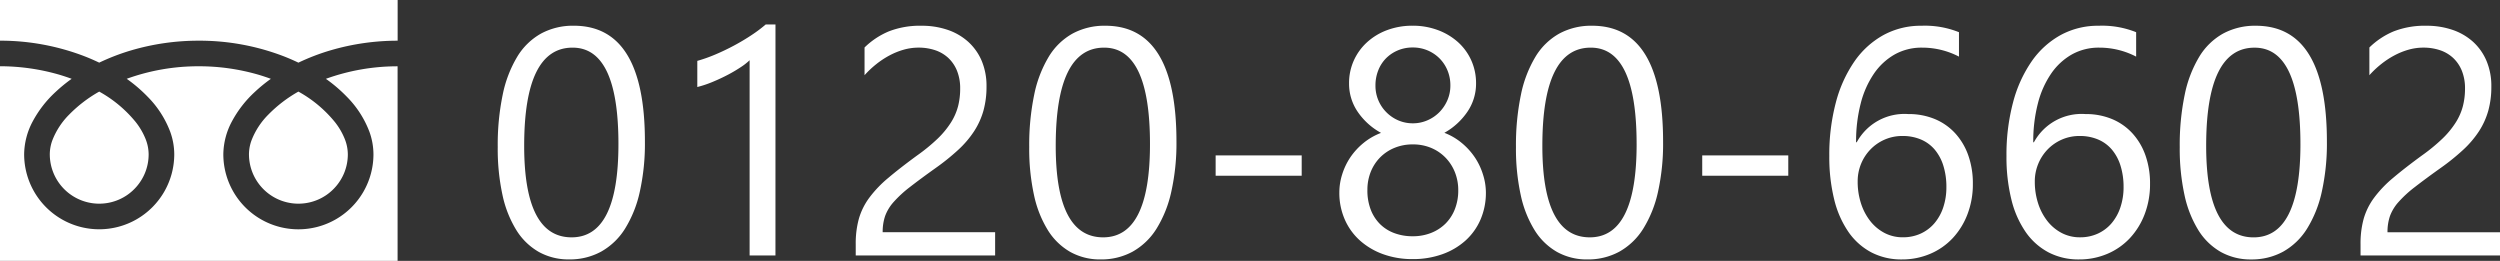
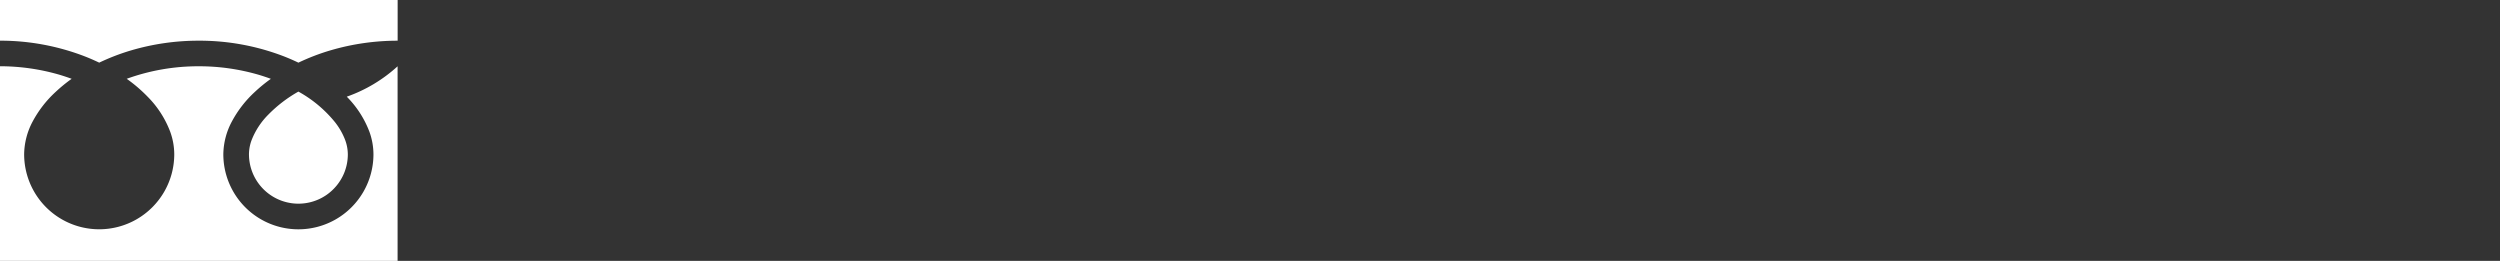
<svg xmlns="http://www.w3.org/2000/svg" width="185.933" height="19.403" viewBox="0 0 185.933 19.403">
  <rect x="0" y="0" width="185.933" height="19.403" fill="#333333" stroke="none" />
  <g id="グループ_368" data-name="グループ 368" transform="translate(-15.073 -943)">
-     <path id="パス_461" data-name="パス 461" d="M11.953-8.473a16.508,16.508,0,0,1-.381,3.738,8.71,8.71,0,0,1-1.1,2.748A4.958,4.958,0,0,1,8.7-.287a4.844,4.844,0,0,1-2.385.58A4.524,4.524,0,0,1,4.061-.264a4.728,4.728,0,0,1-1.67-1.623A8.226,8.226,0,0,1,1.359-4.506a16.2,16.2,0,0,1-.352-3.557,18.332,18.332,0,0,1,.369-3.891,8.9,8.9,0,0,1,1.084-2.83,4.825,4.825,0,0,1,1.775-1.723,4.985,4.985,0,0,1,2.432-.58Q11.953-17.086,11.953-8.473Zm-1.969.188q0-7.172-3.41-7.172-3.6,0-3.6,7.3,0,6.809,3.527,6.809Q9.984-1.348,9.984-8.285ZM21.662,0H19.74V-14.52a4.448,4.448,0,0,1-.65.51,10.6,10.6,0,0,1-.961.568q-.533.281-1.125.527a8.176,8.176,0,0,1-1.154.387v-1.945a11.173,11.173,0,0,0,1.342-.475q.709-.3,1.395-.668t1.295-.773a10.281,10.281,0,0,0,1.055-.791h.727ZM35.4-12.4a3.475,3.475,0,0,0-.24-1.348,2.67,2.67,0,0,0-.656-.955,2.689,2.689,0,0,0-.979-.568,3.832,3.832,0,0,0-1.219-.187,4.031,4.031,0,0,0-1.1.152,5.355,5.355,0,0,0-1.049.422,6.452,6.452,0,0,0-.984.645,7.111,7.111,0,0,0-.885.832v-2.062a5.746,5.746,0,0,1,1.811-1.2,6.375,6.375,0,0,1,2.443-.416,5.9,5.9,0,0,1,1.91.3,4.38,4.38,0,0,1,1.523.873A4.036,4.036,0,0,1,36.99-14.5a4.783,4.783,0,0,1,.369,1.934,6.631,6.631,0,0,1-.229,1.8,5.581,5.581,0,0,1-.691,1.523,7.351,7.351,0,0,1-1.166,1.371,16.517,16.517,0,0,1-1.652,1.336q-1.184.844-1.951,1.441a8.625,8.625,0,0,0-1.219,1.119,3.248,3.248,0,0,0-.633,1.043,3.646,3.646,0,0,0-.182,1.2H38V0H27.632V-.832a6.934,6.934,0,0,1,.234-1.9,4.93,4.93,0,0,1,.773-1.559,8.65,8.65,0,0,1,1.412-1.477q.873-.738,2.139-1.664A13.521,13.521,0,0,0,33.72-8.684a6.519,6.519,0,0,0,.99-1.2,4.293,4.293,0,0,0,.533-1.213A5.23,5.23,0,0,0,35.4-12.4ZM51.486-8.473A16.508,16.508,0,0,1,51.1-4.734,8.71,8.71,0,0,1,50-1.986a4.958,4.958,0,0,1-1.77,1.7,4.844,4.844,0,0,1-2.385.58,4.524,4.524,0,0,1-2.256-.557,4.728,4.728,0,0,1-1.67-1.623,8.226,8.226,0,0,1-1.031-2.619,16.2,16.2,0,0,1-.352-3.557,18.332,18.332,0,0,1,.369-3.891,8.9,8.9,0,0,1,1.084-2.83,4.825,4.825,0,0,1,1.775-1.723,4.985,4.985,0,0,1,2.432-.58Q51.486-17.086,51.486-8.473Zm-1.969.188q0-7.172-3.41-7.172-3.6,0-3.6,7.3,0,6.809,3.527,6.809Q49.517-1.348,49.517-8.285ZM60.8-5.93H54.4V-7.441h6.4ZM63.6-4.687a4.471,4.471,0,0,1,.211-1.342,4.86,4.86,0,0,1,.6-1.26,4.994,4.994,0,0,1,.973-1.066,4.637,4.637,0,0,1,1.318-.762,4.982,4.982,0,0,1-1.734-1.564,3.7,3.7,0,0,1-.645-2.115,4.08,4.08,0,0,1,.357-1.711,4.121,4.121,0,0,1,.99-1.359,4.577,4.577,0,0,1,1.5-.9,5.341,5.341,0,0,1,1.875-.322,5.289,5.289,0,0,1,1.887.328,4.659,4.659,0,0,1,1.5.9,4.051,4.051,0,0,1,.984,1.359,4.11,4.11,0,0,1,.352,1.7,3.7,3.7,0,0,1-.645,2.115,5.045,5.045,0,0,1-1.711,1.564,4.6,4.6,0,0,1,1.3.762,5.068,5.068,0,0,1,.967,1.066,4.86,4.86,0,0,1,.6,1.26A4.471,4.471,0,0,1,74.5-4.687a4.991,4.991,0,0,1-.4,2.016,4.5,4.5,0,0,1-1.119,1.564A5.167,5.167,0,0,1,71.261-.094,6.439,6.439,0,0,1,69.052.27,6.353,6.353,0,0,1,66.86-.094a5.246,5.246,0,0,1-1.723-1.014,4.534,4.534,0,0,1-1.131-1.564A4.928,4.928,0,0,1,63.6-4.687Zm2.086-.164a3.97,3.97,0,0,0,.24,1.418,3.057,3.057,0,0,0,.68,1.078,2.967,2.967,0,0,0,1.066.686,3.852,3.852,0,0,0,1.389.24,3.658,3.658,0,0,0,1.359-.246,3.168,3.168,0,0,0,1.072-.691,3.109,3.109,0,0,0,.7-1.078,3.771,3.771,0,0,0,.252-1.406,3.592,3.592,0,0,0-.24-1.318,3.3,3.3,0,0,0-.686-1.084,3.22,3.22,0,0,0-1.066-.738,3.469,3.469,0,0,0-1.395-.27,3.507,3.507,0,0,0-1.342.252,3.211,3.211,0,0,0-1.066.7,3.257,3.257,0,0,0-.709,1.078A3.587,3.587,0,0,0,65.688-4.852Zm.6-7.793a2.8,2.8,0,0,0,.217,1.107,2.79,2.79,0,0,0,.6.891,2.808,2.808,0,0,0,.885.6,2.7,2.7,0,0,0,1.078.217,2.679,2.679,0,0,0,1.084-.223,2.8,2.8,0,0,0,.885-.6,2.925,2.925,0,0,0,.6-.891,2.707,2.707,0,0,0,.223-1.1,2.873,2.873,0,0,0-.217-1.125,2.753,2.753,0,0,0-.592-.891,2.77,2.77,0,0,0-.885-.592,2.77,2.77,0,0,0-1.1-.217,2.8,2.8,0,0,0-1.131.223,2.732,2.732,0,0,0-.879.6,2.639,2.639,0,0,0-.568.9A3.03,3.03,0,0,0,66.286-12.645ZM87.678-8.473A16.508,16.508,0,0,1,87.3-4.734a8.71,8.71,0,0,1-1.1,2.748,4.958,4.958,0,0,1-1.77,1.7,4.844,4.844,0,0,1-2.385.58,4.524,4.524,0,0,1-2.256-.557,4.728,4.728,0,0,1-1.67-1.623,8.226,8.226,0,0,1-1.031-2.619,16.2,16.2,0,0,1-.352-3.557,18.332,18.332,0,0,1,.369-3.891,8.9,8.9,0,0,1,1.084-2.83,4.825,4.825,0,0,1,1.775-1.723,4.985,4.985,0,0,1,2.432-.58Q87.678-17.086,87.678-8.473Zm-1.969.188q0-7.172-3.41-7.172-3.6,0-3.6,7.3,0,6.809,3.527,6.809Q85.71-1.348,85.71-8.285ZM96.989-5.93h-6.4V-7.441h6.4Zm13.728.6a6.225,6.225,0,0,1-.4,2.262,5.437,5.437,0,0,1-1.1,1.781,4.921,4.921,0,0,1-1.676,1.166,5.307,5.307,0,0,1-2.109.416,4.794,4.794,0,0,1-2.268-.527,4.8,4.8,0,0,1-1.7-1.518,7.279,7.279,0,0,1-1.061-2.42,13.11,13.11,0,0,1-.363-3.223,15.144,15.144,0,0,1,.486-3.979,9.665,9.665,0,0,1,1.383-3.059,6.375,6.375,0,0,1,2.162-1.963,5.793,5.793,0,0,1,2.824-.691,6.8,6.8,0,0,1,2.789.48v1.816a5.923,5.923,0,0,0-2.742-.668,4.086,4.086,0,0,0-2.027.5,4.656,4.656,0,0,0-1.547,1.424,6.945,6.945,0,0,0-.99,2.221,11.267,11.267,0,0,0-.346,2.895h.047a4.035,4.035,0,0,1,3.832-2.1,5.044,5.044,0,0,1,1.986.375,4.288,4.288,0,0,1,1.512,1.061,4.775,4.775,0,0,1,.967,1.635A6.223,6.223,0,0,1,110.717-5.332Zm-1.969.246a5.23,5.23,0,0,0-.223-1.582,3.432,3.432,0,0,0-.639-1.2,2.754,2.754,0,0,0-1.025-.756,3.451,3.451,0,0,0-1.383-.264,3.237,3.237,0,0,0-1.324.27,3.3,3.3,0,0,0-1.055.732,3.393,3.393,0,0,0-.7,1.078A3.414,3.414,0,0,0,102.15-5.5a5.212,5.212,0,0,0,.246,1.623,4.192,4.192,0,0,0,.691,1.318,3.288,3.288,0,0,0,1.061.885,2.9,2.9,0,0,0,1.365.322,3.127,3.127,0,0,0,1.324-.275,2.954,2.954,0,0,0,1.02-.768,3.553,3.553,0,0,0,.656-1.178A4.668,4.668,0,0,0,108.748-5.086Zm15.146-.246a6.225,6.225,0,0,1-.4,2.262,5.437,5.437,0,0,1-1.1,1.781,4.921,4.921,0,0,1-1.676,1.166,5.307,5.307,0,0,1-2.109.416,4.794,4.794,0,0,1-2.268-.527,4.8,4.8,0,0,1-1.7-1.518,7.279,7.279,0,0,1-1.061-2.42,13.11,13.11,0,0,1-.363-3.223,15.144,15.144,0,0,1,.486-3.979,9.665,9.665,0,0,1,1.383-3.059,6.375,6.375,0,0,1,2.162-1.963,5.793,5.793,0,0,1,2.824-.691,6.8,6.8,0,0,1,2.789.48v1.816a5.923,5.923,0,0,0-2.742-.668,4.086,4.086,0,0,0-2.027.5,4.656,4.656,0,0,0-1.547,1.424,6.945,6.945,0,0,0-.99,2.221,11.267,11.267,0,0,0-.346,2.895h.047a4.035,4.035,0,0,1,3.832-2.1,5.044,5.044,0,0,1,1.986.375,4.288,4.288,0,0,1,1.512,1.061,4.775,4.775,0,0,1,.967,1.635A6.223,6.223,0,0,1,123.894-5.332Zm-1.969.246a5.23,5.23,0,0,0-.223-1.582,3.432,3.432,0,0,0-.639-1.2,2.754,2.754,0,0,0-1.025-.756,3.451,3.451,0,0,0-1.383-.264,3.237,3.237,0,0,0-1.324.27,3.3,3.3,0,0,0-1.055.732,3.393,3.393,0,0,0-.7,1.078,3.414,3.414,0,0,0-.252,1.307,5.212,5.212,0,0,0,.246,1.623,4.192,4.192,0,0,0,.691,1.318,3.288,3.288,0,0,0,1.061.885,2.9,2.9,0,0,0,1.365.322,3.127,3.127,0,0,0,1.324-.275,2.954,2.954,0,0,0,1.02-.768,3.553,3.553,0,0,0,.656-1.178A4.668,4.668,0,0,0,121.926-5.086Zm15.123-3.387a16.51,16.51,0,0,1-.381,3.738,8.71,8.71,0,0,1-1.1,2.748,4.958,4.958,0,0,1-1.77,1.7,4.844,4.844,0,0,1-2.385.58,4.524,4.524,0,0,1-2.256-.557,4.728,4.728,0,0,1-1.67-1.623,8.226,8.226,0,0,1-1.031-2.619,16.2,16.2,0,0,1-.352-3.557,18.332,18.332,0,0,1,.369-3.891,8.9,8.9,0,0,1,1.084-2.83,4.825,4.825,0,0,1,1.775-1.723,4.985,4.985,0,0,1,2.432-.58Q137.048-17.086,137.048-8.473Zm-1.969.188q0-7.172-3.41-7.172-3.6,0-3.6,7.3,0,6.809,3.527,6.809Q135.08-1.348,135.08-8.285ZM147.32-12.4a3.475,3.475,0,0,0-.24-1.348,2.67,2.67,0,0,0-.656-.955,2.689,2.689,0,0,0-.979-.568,3.832,3.832,0,0,0-1.219-.187,4.031,4.031,0,0,0-1.1.152,5.355,5.355,0,0,0-1.049.422,6.452,6.452,0,0,0-.984.645,7.111,7.111,0,0,0-.885.832v-2.062a5.746,5.746,0,0,1,1.811-1.2,6.375,6.375,0,0,1,2.443-.416,5.9,5.9,0,0,1,1.91.3,4.38,4.38,0,0,1,1.523.873,4.036,4.036,0,0,1,1.014,1.418,4.782,4.782,0,0,1,.369,1.934,6.63,6.63,0,0,1-.229,1.8,5.581,5.581,0,0,1-.691,1.523,7.351,7.351,0,0,1-1.166,1.371,16.517,16.517,0,0,1-1.652,1.336q-1.184.844-1.951,1.441a8.625,8.625,0,0,0-1.219,1.119,3.248,3.248,0,0,0-.633,1.043,3.646,3.646,0,0,0-.182,1.2h8.367V0H139.55V-.832a6.934,6.934,0,0,1,.234-1.9,4.93,4.93,0,0,1,.773-1.559,8.65,8.65,0,0,1,1.412-1.477q.873-.738,2.139-1.664a13.521,13.521,0,0,0,1.529-1.254,6.519,6.519,0,0,0,.99-1.2,4.293,4.293,0,0,0,.533-1.213A5.23,5.23,0,0,0,147.32-12.4Z" transform="translate(51.084 962)" fill="#fff" />
    <g id="グループ_6" data-name="グループ 6" transform="translate(15.073 943)">
      <path id="パス_63" data-name="パス 63" d="M700.793,768.634v3.025a17.44,17.44,0,0,1,6.361,1.189q.525.208,1.018.445a16.1,16.1,0,0,1,2.408-.922,17.7,17.7,0,0,1,5-.711,17.456,17.456,0,0,1,6.389,1.189c.35.139.69.287,1.018.445a16.1,16.1,0,0,1,2.408-.922,17.7,17.7,0,0,1,4.972-.711v-3.025Z" transform="translate(-700.793 -768.634)" fill="#fff" />
      <path id="パス_64" data-name="パス 64" d="M723.6,781.684a3.677,3.677,0,0,0,5.731,3.049,3.7,3.7,0,0,0,1.333-1.618,3.655,3.655,0,0,0,.288-1.431,3.13,3.13,0,0,0-.236-1.156,5.063,5.063,0,0,0-.732-1.246,9.281,9.281,0,0,0-2.708-2.258,10,10,0,0,0-2.225,1.7,5.526,5.526,0,0,0-1.266,1.938A3.067,3.067,0,0,0,723.6,781.684Z" transform="translate(-705.083 -770.212)" fill="#fff" />
-       <path id="パス_65" data-name="パス 65" d="M726.584,776.967a7.423,7.423,0,0,1,1.69,2.625,4.985,4.985,0,0,1,.294,1.656,5.582,5.582,0,1,1-11.165,0,5.3,5.3,0,0,1,.641-2.447,8.312,8.312,0,0,1,1.686-2.173,11.508,11.508,0,0,1,1.208-.989q-.437-.161-.9-.3a15.815,15.815,0,0,0-4.461-.634,15.6,15.6,0,0,0-5.36.932,11.1,11.1,0,0,1,1.552,1.328,7.419,7.419,0,0,1,1.689,2.625,4.965,4.965,0,0,1,.295,1.656,5.582,5.582,0,1,1-11.164,0,5.294,5.294,0,0,1,.64-2.447,8.315,8.315,0,0,1,1.686-2.173,11.533,11.533,0,0,1,1.208-.989c-.292-.107-.591-.207-.9-.3a15.843,15.843,0,0,0-4.433-.634V789.18h29.573V774.707a15.616,15.616,0,0,0-5.333.932A11.049,11.049,0,0,1,726.584,776.967Z" transform="translate(-700.793 -769.776)" fill="#fff" />
-       <path id="パス_66" data-name="パス 66" d="M705.354,781.684a3.677,3.677,0,0,0,5.731,3.049,3.7,3.7,0,0,0,1.333-1.618,3.654,3.654,0,0,0,.288-1.431,3.148,3.148,0,0,0-.236-1.156,5.113,5.113,0,0,0-.731-1.246,9.307,9.307,0,0,0-2.709-2.258,10,10,0,0,0-2.225,1.7,5.54,5.54,0,0,0-1.266,1.938A3.067,3.067,0,0,0,705.354,781.684Z" transform="translate(-701.651 -770.212)" fill="#fff" />
+       <path id="パス_65" data-name="パス 65" d="M726.584,776.967a7.423,7.423,0,0,1,1.69,2.625,4.985,4.985,0,0,1,.294,1.656,5.582,5.582,0,1,1-11.165,0,5.3,5.3,0,0,1,.641-2.447,8.312,8.312,0,0,1,1.686-2.173,11.508,11.508,0,0,1,1.208-.989q-.437-.161-.9-.3a15.815,15.815,0,0,0-4.461-.634,15.6,15.6,0,0,0-5.36.932,11.1,11.1,0,0,1,1.552,1.328,7.419,7.419,0,0,1,1.689,2.625,4.965,4.965,0,0,1,.295,1.656,5.582,5.582,0,1,1-11.164,0,5.294,5.294,0,0,1,.64-2.447,8.315,8.315,0,0,1,1.686-2.173,11.533,11.533,0,0,1,1.208-.989c-.292-.107-.591-.207-.9-.3a15.843,15.843,0,0,0-4.433-.634V789.18h29.573V774.707A11.049,11.049,0,0,1,726.584,776.967Z" transform="translate(-700.793 -769.776)" fill="#fff" />
    </g>
  </g>
</svg>